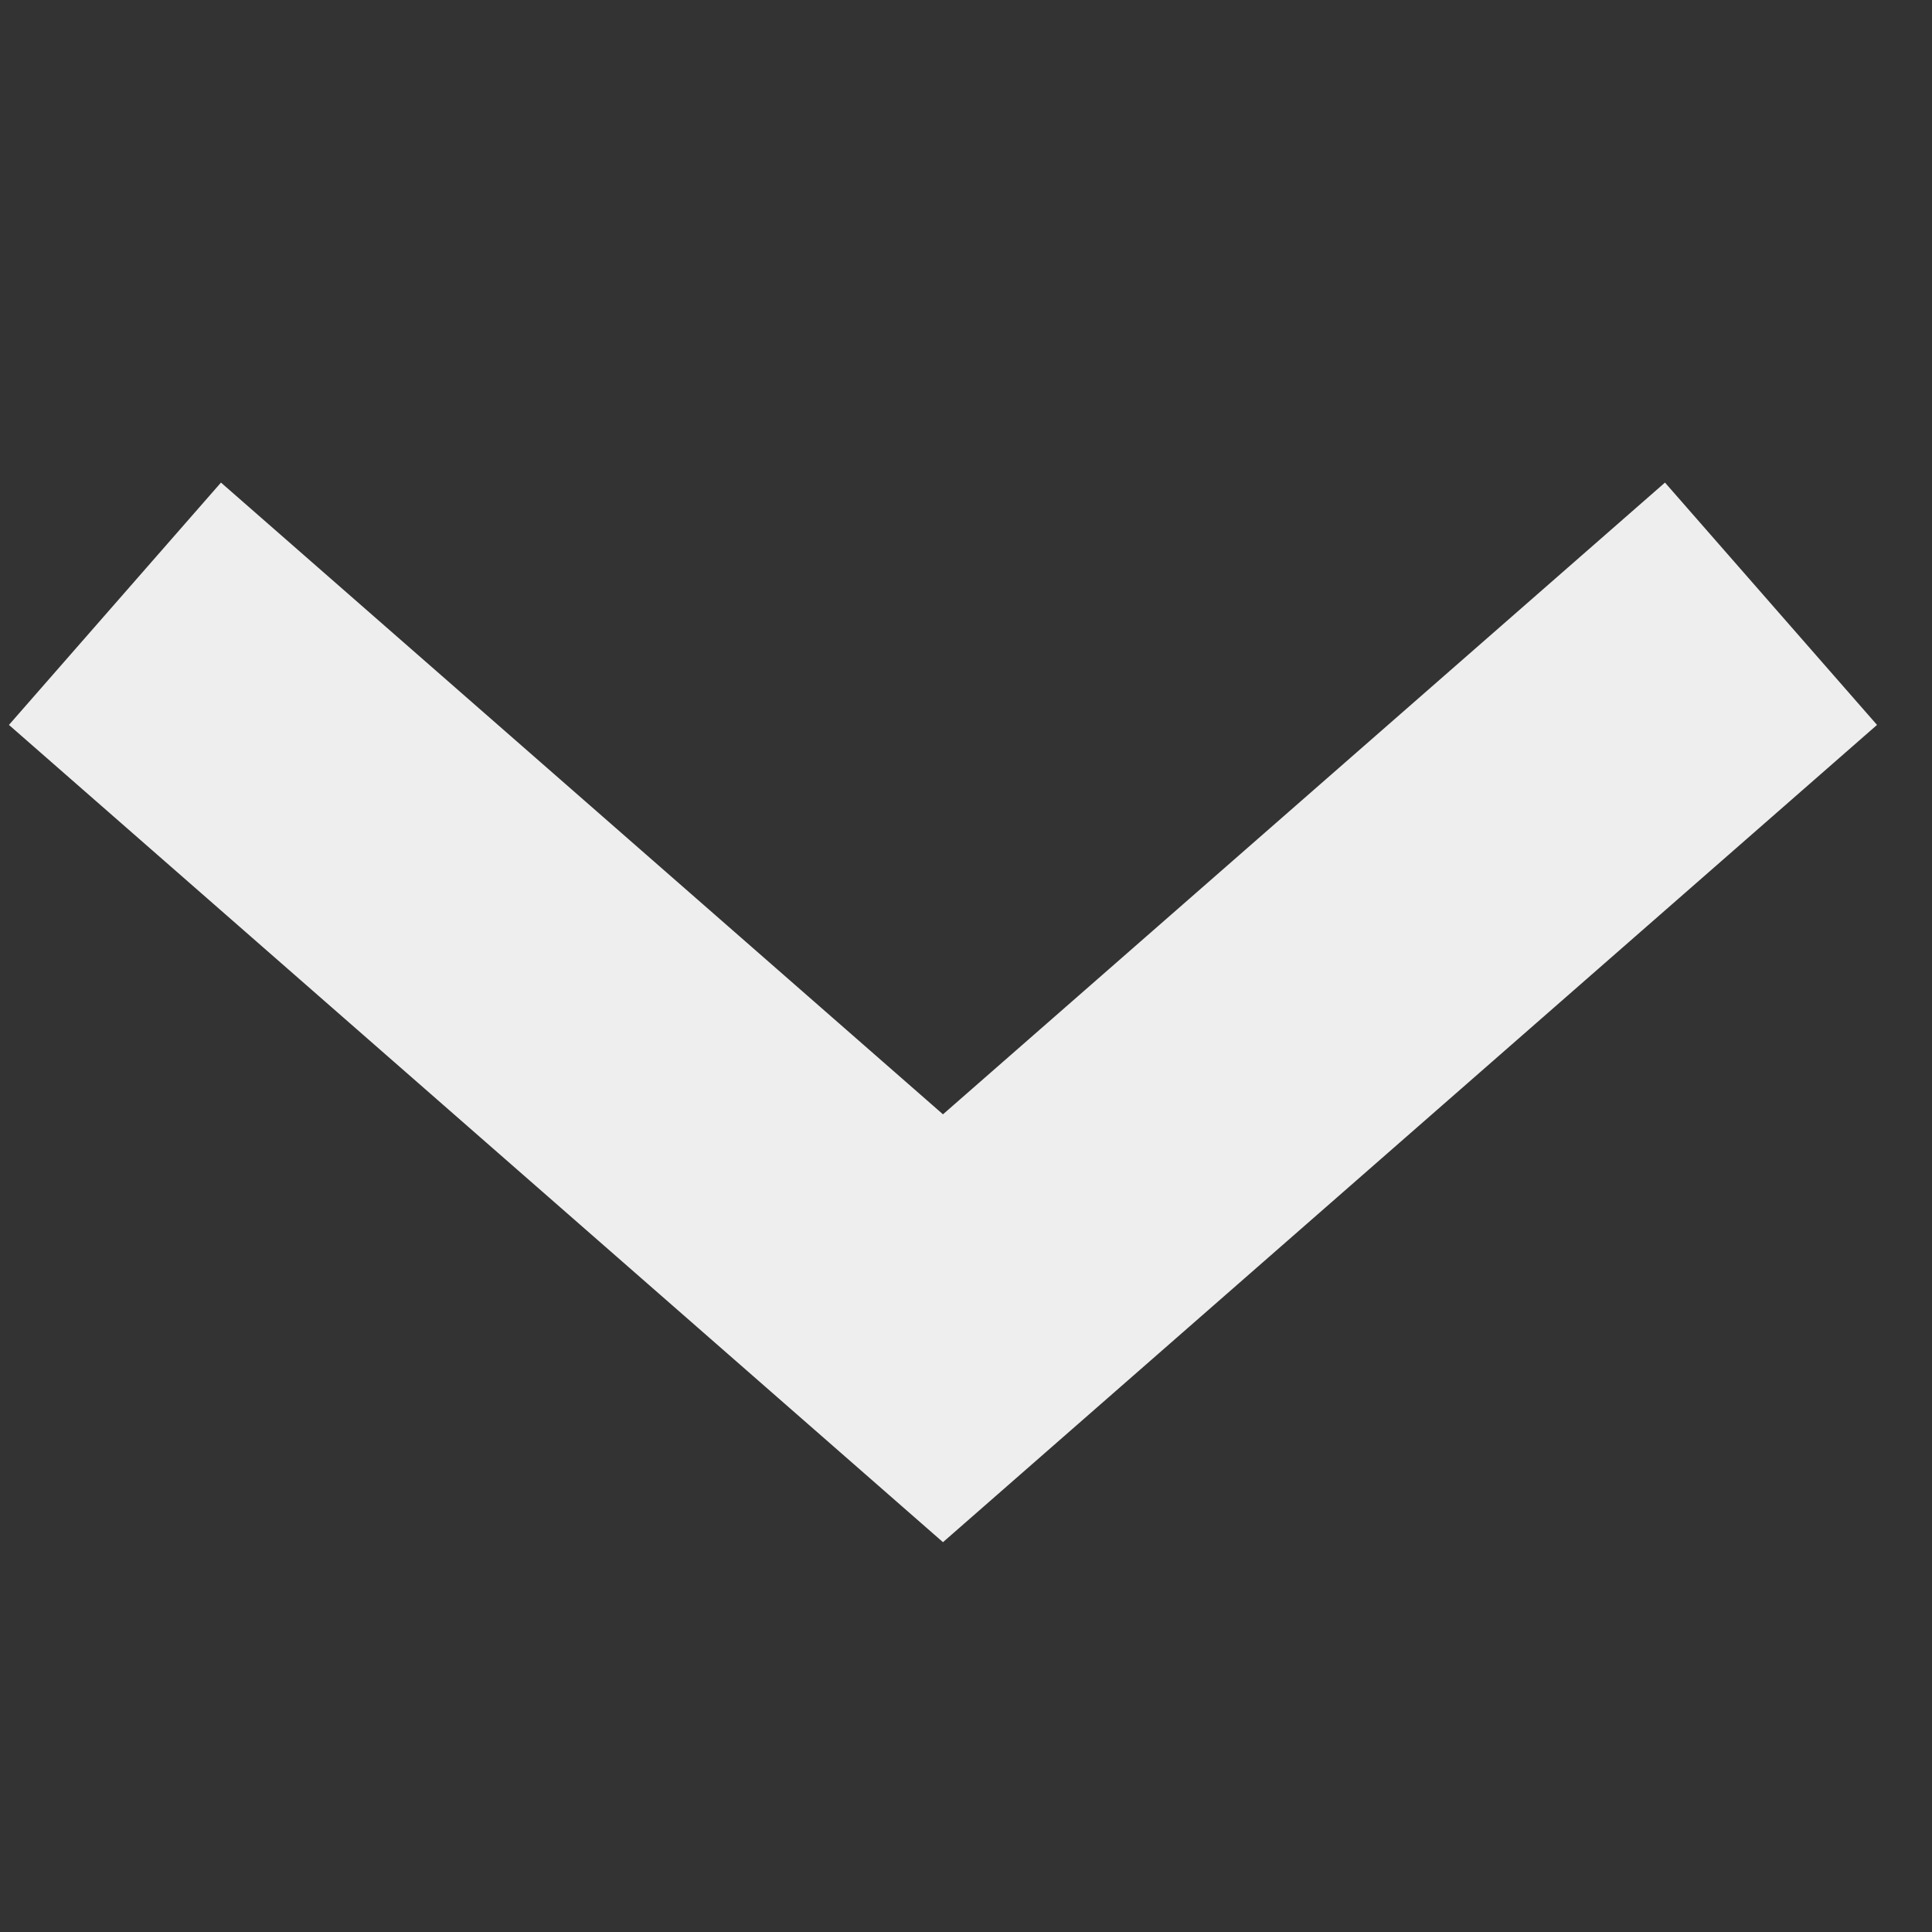
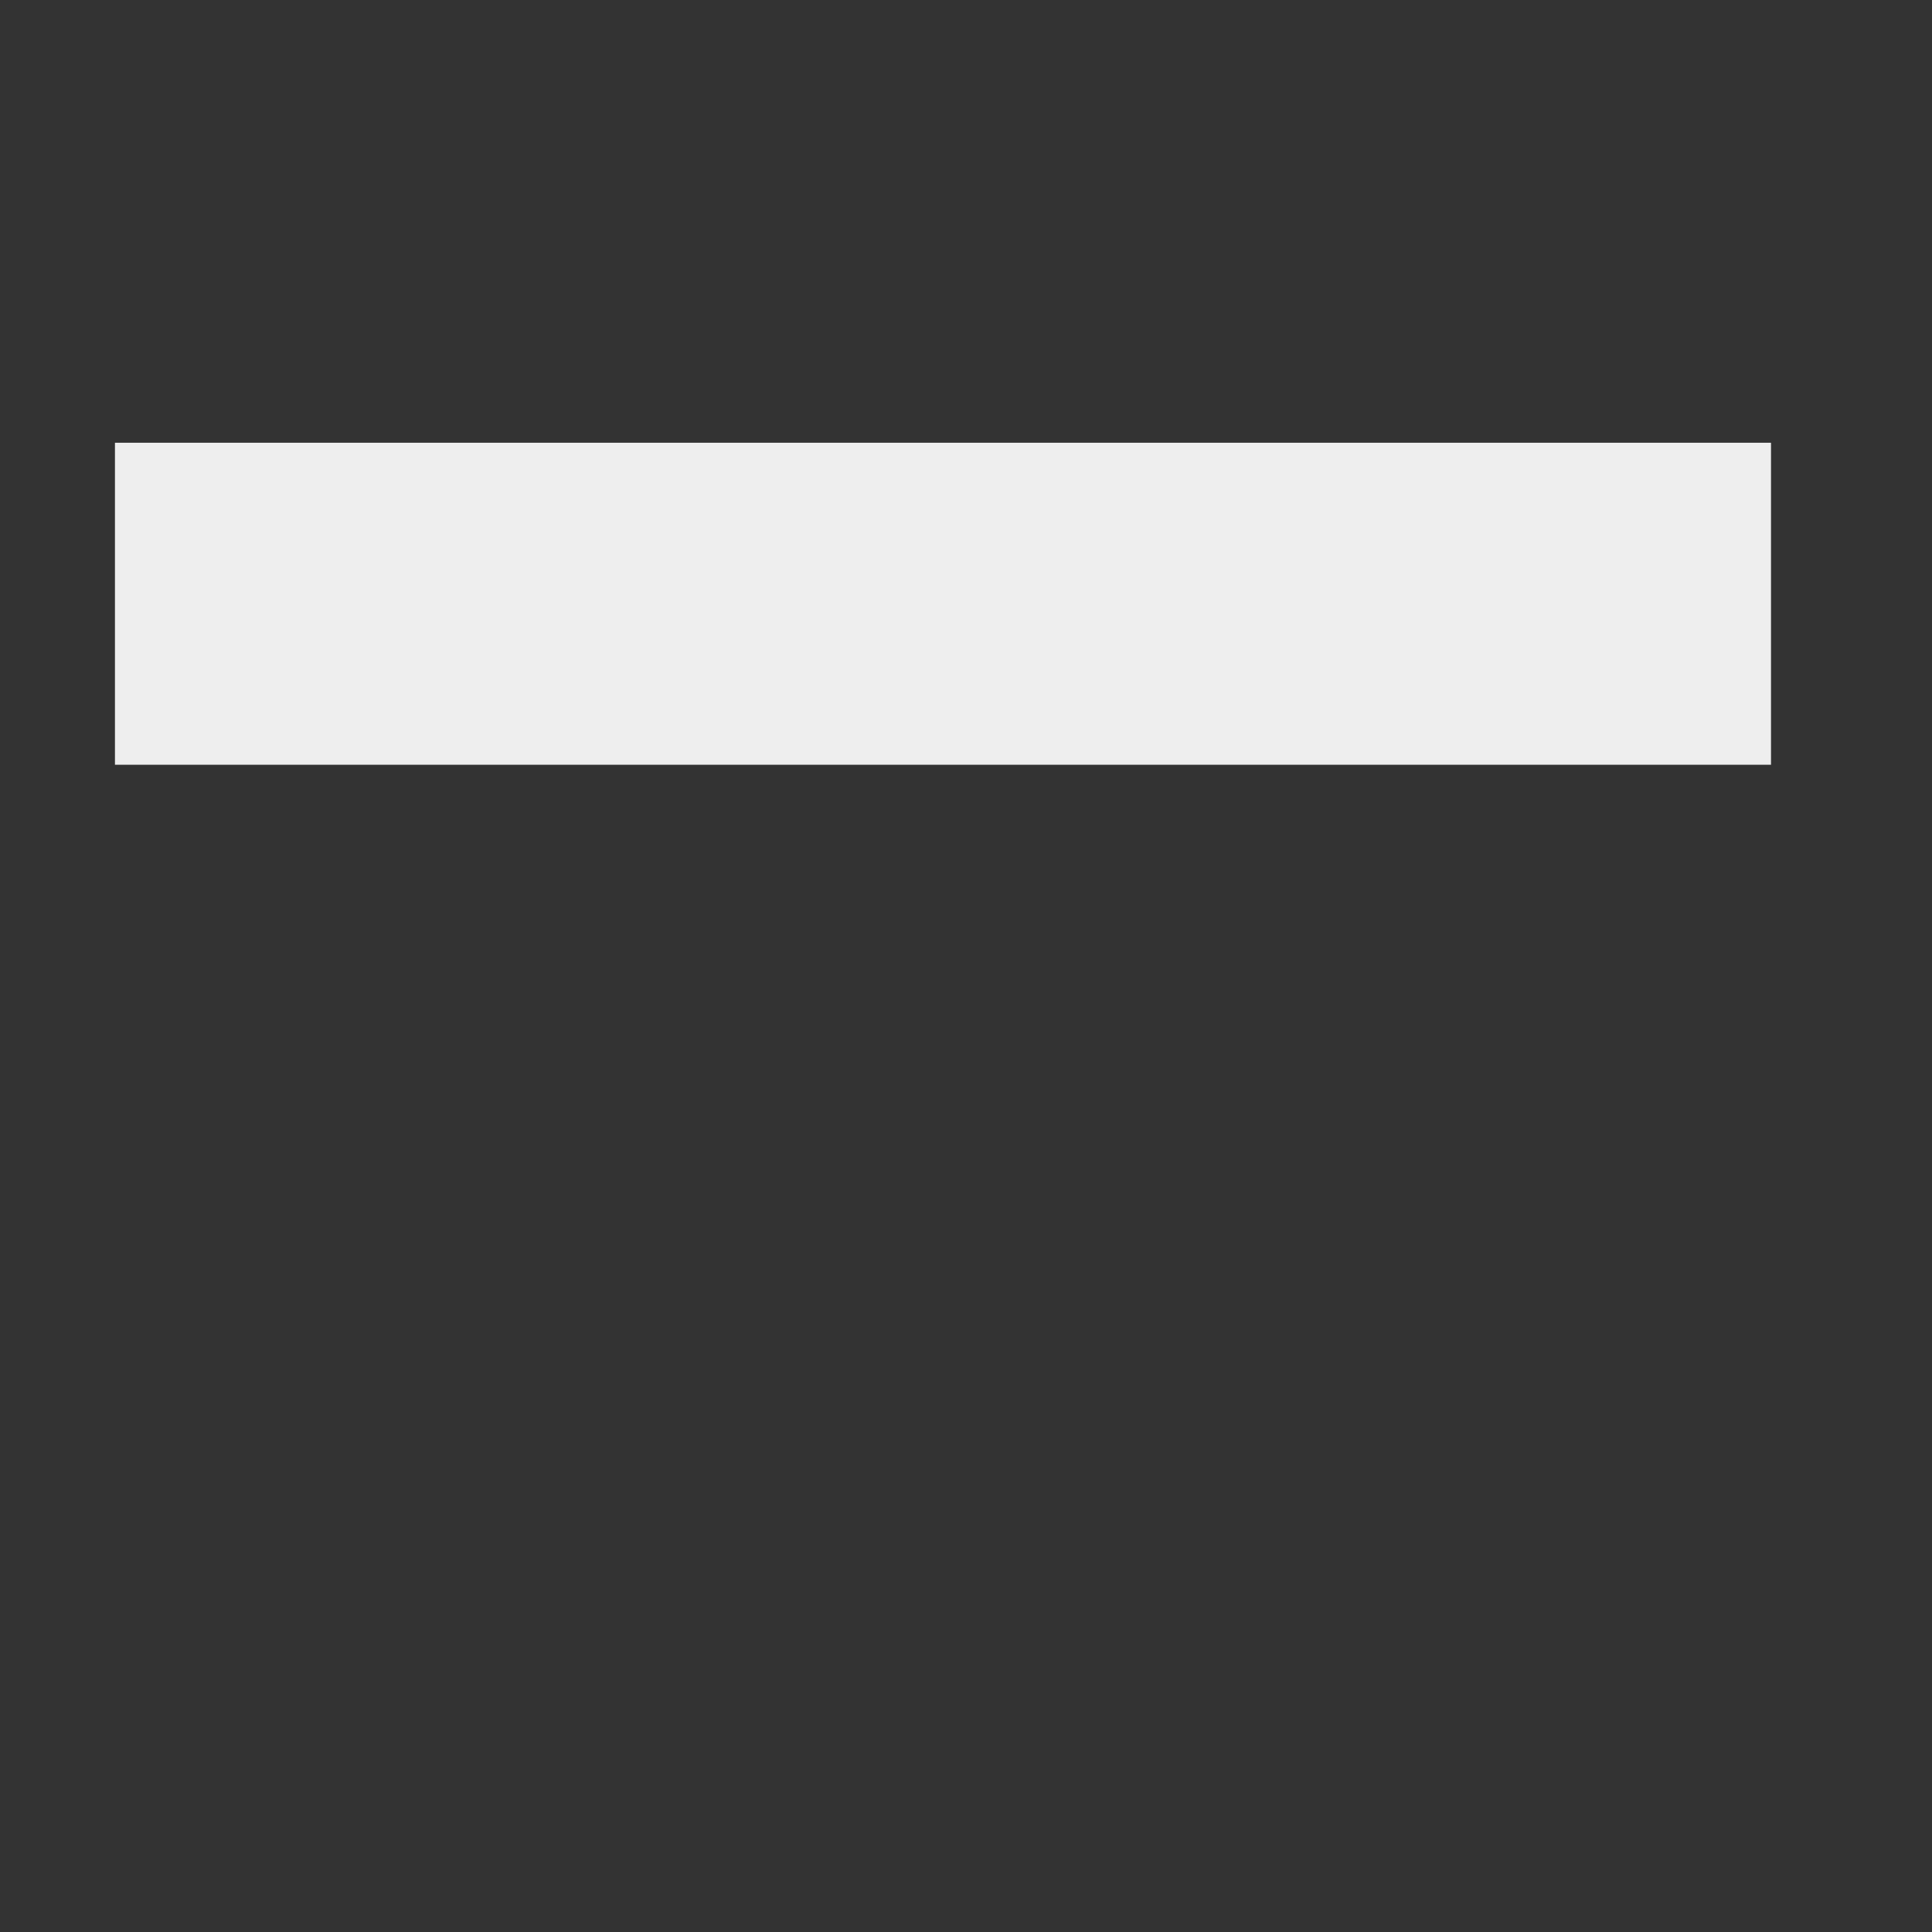
<svg xmlns="http://www.w3.org/2000/svg" width="12" height="12" viewBox="0 0 12 12" fill="none">
  <rect x="0" y="0" width="12" height="12" fill="#333333" stroke="none" />
-   <path d="M0.714 3.75L5.857 8.25L11 3.75" stroke="#EEEEEE" stroke-width="2" />
+   <path d="M0.714 3.75L11 3.75" stroke="#EEEEEE" stroke-width="2" />
</svg>